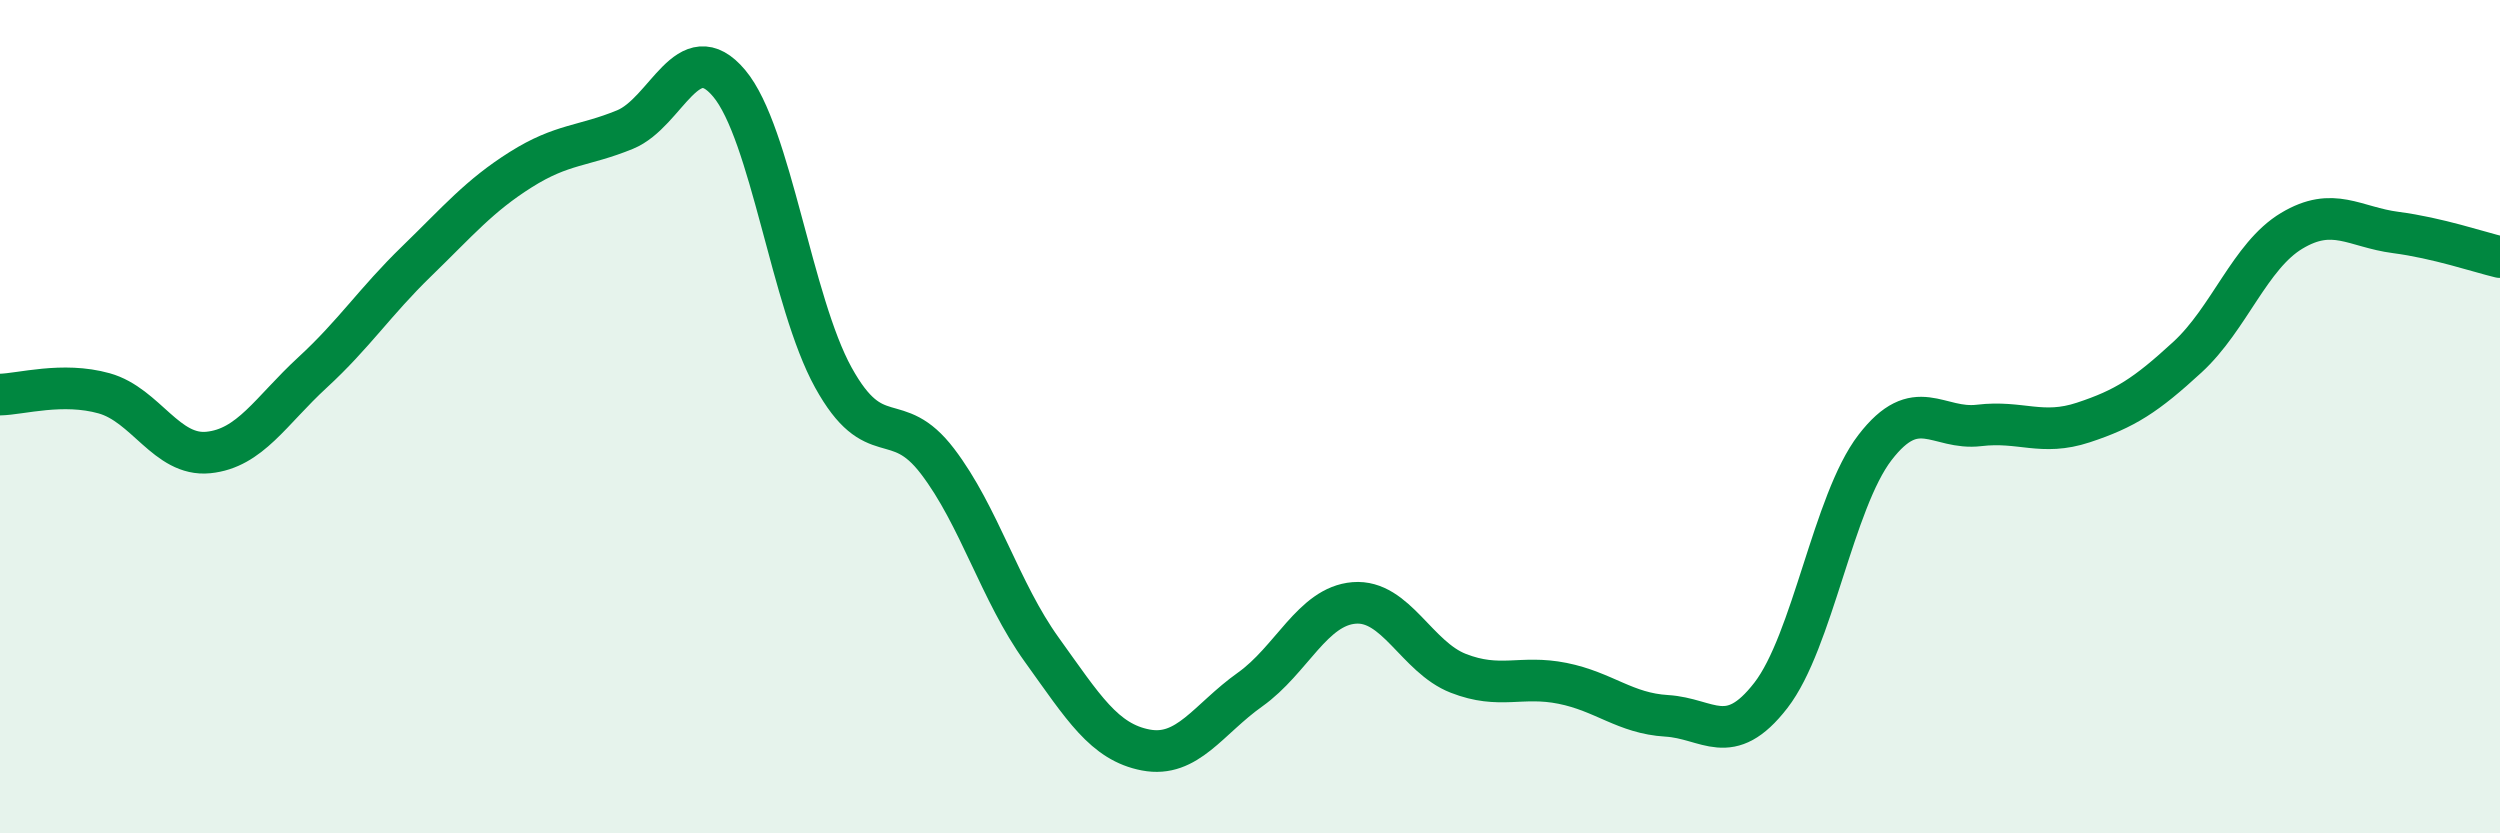
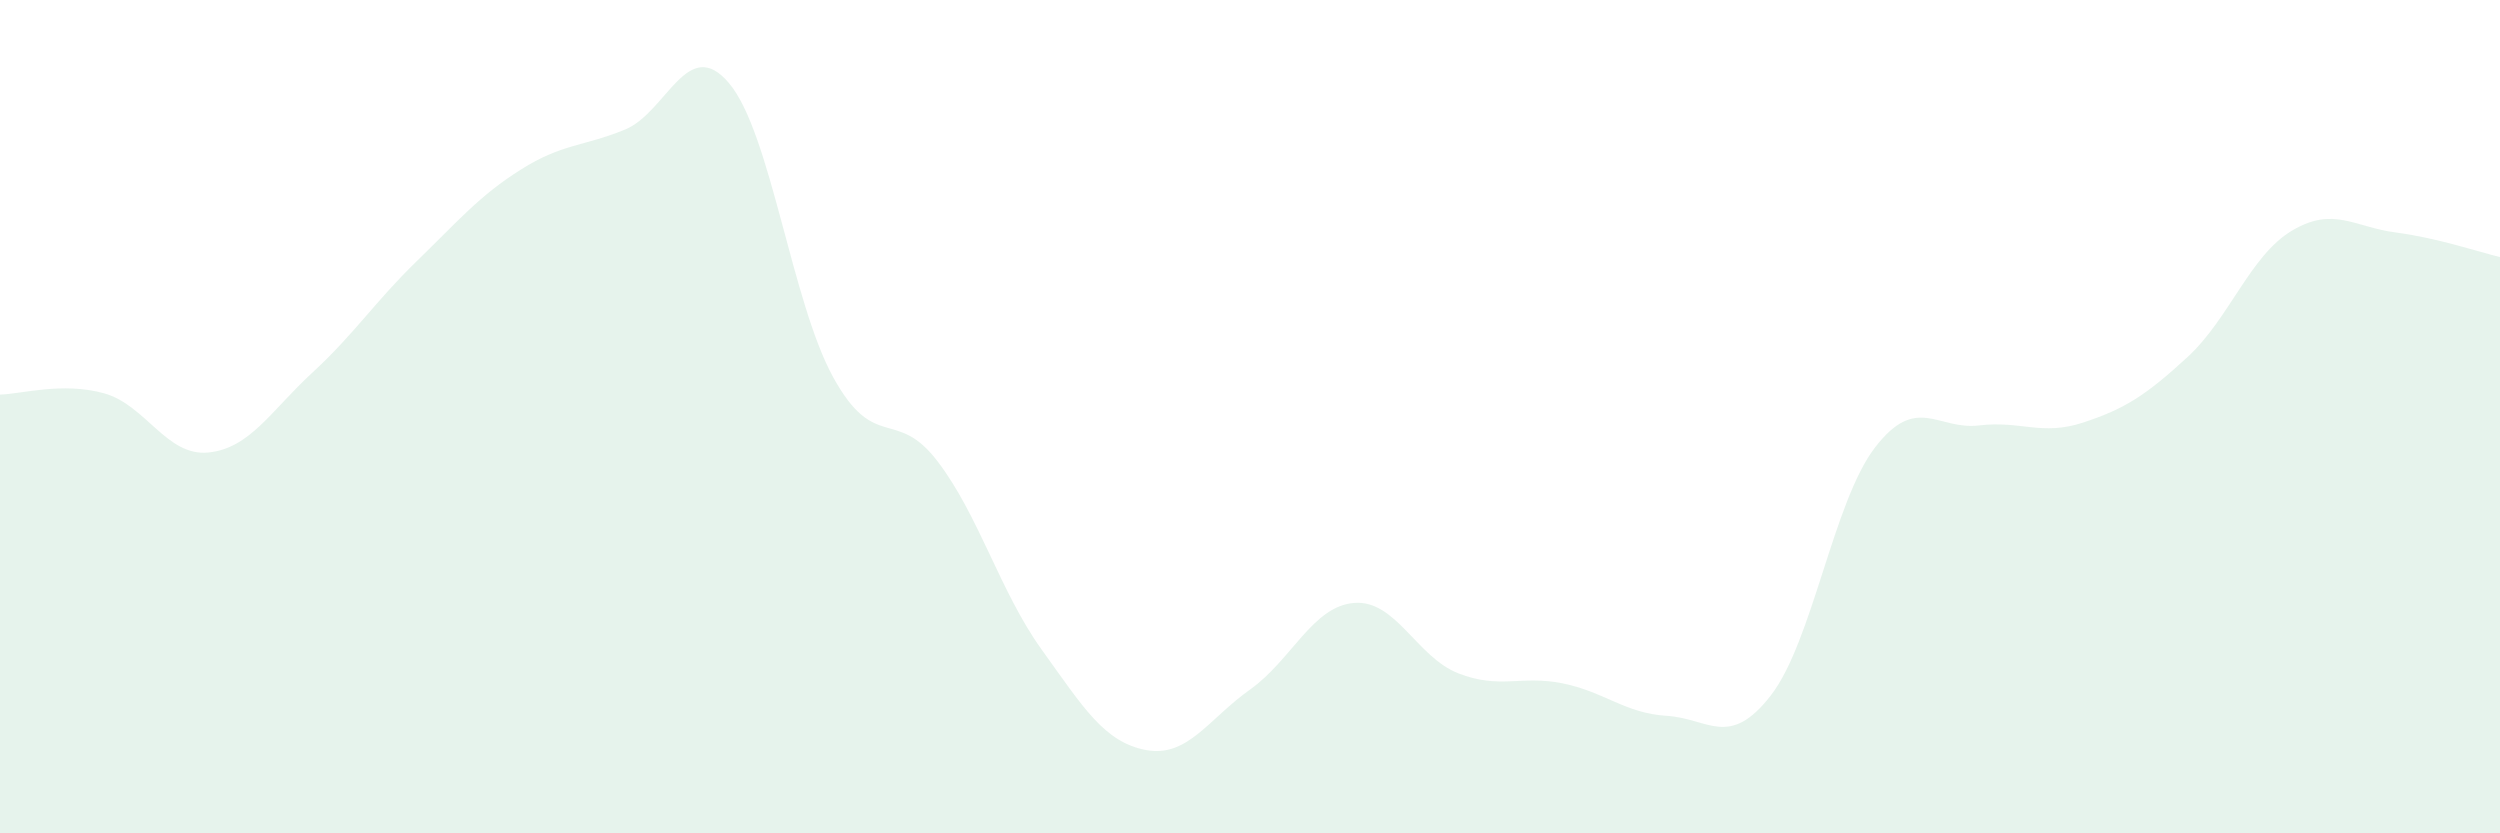
<svg xmlns="http://www.w3.org/2000/svg" width="60" height="20" viewBox="0 0 60 20">
  <path d="M 0,9.47 C 0.5,9.46 1.5,9.16 2.5,9.44 C 3.5,9.72 4,10.96 5,10.86 C 6,10.76 6.5,9.86 7.5,8.94 C 8.5,8.02 9,7.24 10,6.27 C 11,5.3 11.5,4.7 12.5,4.07 C 13.5,3.44 14,3.52 15,3.11 C 16,2.7 16.5,0.81 17.5,2 C 18.5,3.19 19,7.25 20,9.06 C 21,10.87 21.5,9.76 22.5,11.07 C 23.5,12.38 24,14.2 25,15.59 C 26,16.98 26.5,17.81 27.5,18 C 28.5,18.19 29,17.26 30,16.55 C 31,15.84 31.5,14.55 32.5,14.47 C 33.5,14.39 34,15.77 35,16.16 C 36,16.55 36.5,16.2 37.5,16.4 C 38.5,16.6 39,17.12 40,17.18 C 41,17.24 41.5,17.98 42.5,16.69 C 43.5,15.4 44,12.04 45,10.74 C 46,9.44 46.5,10.33 47.5,10.21 C 48.5,10.09 49,10.47 50,10.14 C 51,9.81 51.5,9.49 52.5,8.57 C 53.5,7.65 54,6.14 55,5.54 C 56,4.94 56.5,5.45 57.5,5.58 C 58.5,5.71 59.5,6.05 60,6.17L60 20L0 20Z" fill="#008740" opacity="0.1" stroke-linecap="round" stroke-linejoin="round" />
-   <path d="M 0,9.47 C 0.5,9.46 1.5,9.16 2.5,9.44 C 3.5,9.72 4,10.96 5,10.86 C 6,10.76 6.5,9.86 7.5,8.94 C 8.5,8.02 9,7.24 10,6.27 C 11,5.3 11.5,4.7 12.5,4.07 C 13.5,3.44 14,3.52 15,3.11 C 16,2.7 16.5,0.81 17.5,2 C 18.5,3.19 19,7.25 20,9.06 C 21,10.87 21.5,9.76 22.5,11.07 C 23.5,12.38 24,14.2 25,15.59 C 26,16.98 26.5,17.81 27.5,18 C 28.5,18.19 29,17.26 30,16.55 C 31,15.84 31.5,14.55 32.5,14.47 C 33.5,14.39 34,15.77 35,16.16 C 36,16.55 36.5,16.2 37.5,16.4 C 38.5,16.6 39,17.12 40,17.18 C 41,17.24 41.5,17.98 42.5,16.69 C 43.5,15.4 44,12.04 45,10.74 C 46,9.44 46.5,10.33 47.5,10.21 C 48.5,10.09 49,10.47 50,10.14 C 51,9.81 51.5,9.49 52.5,8.57 C 53.5,7.65 54,6.14 55,5.54 C 56,4.94 56.5,5.45 57.5,5.58 C 58.5,5.71 59.5,6.05 60,6.17" stroke="#008740" stroke-width="1" fill="none" stroke-linecap="round" stroke-linejoin="round" />
</svg>